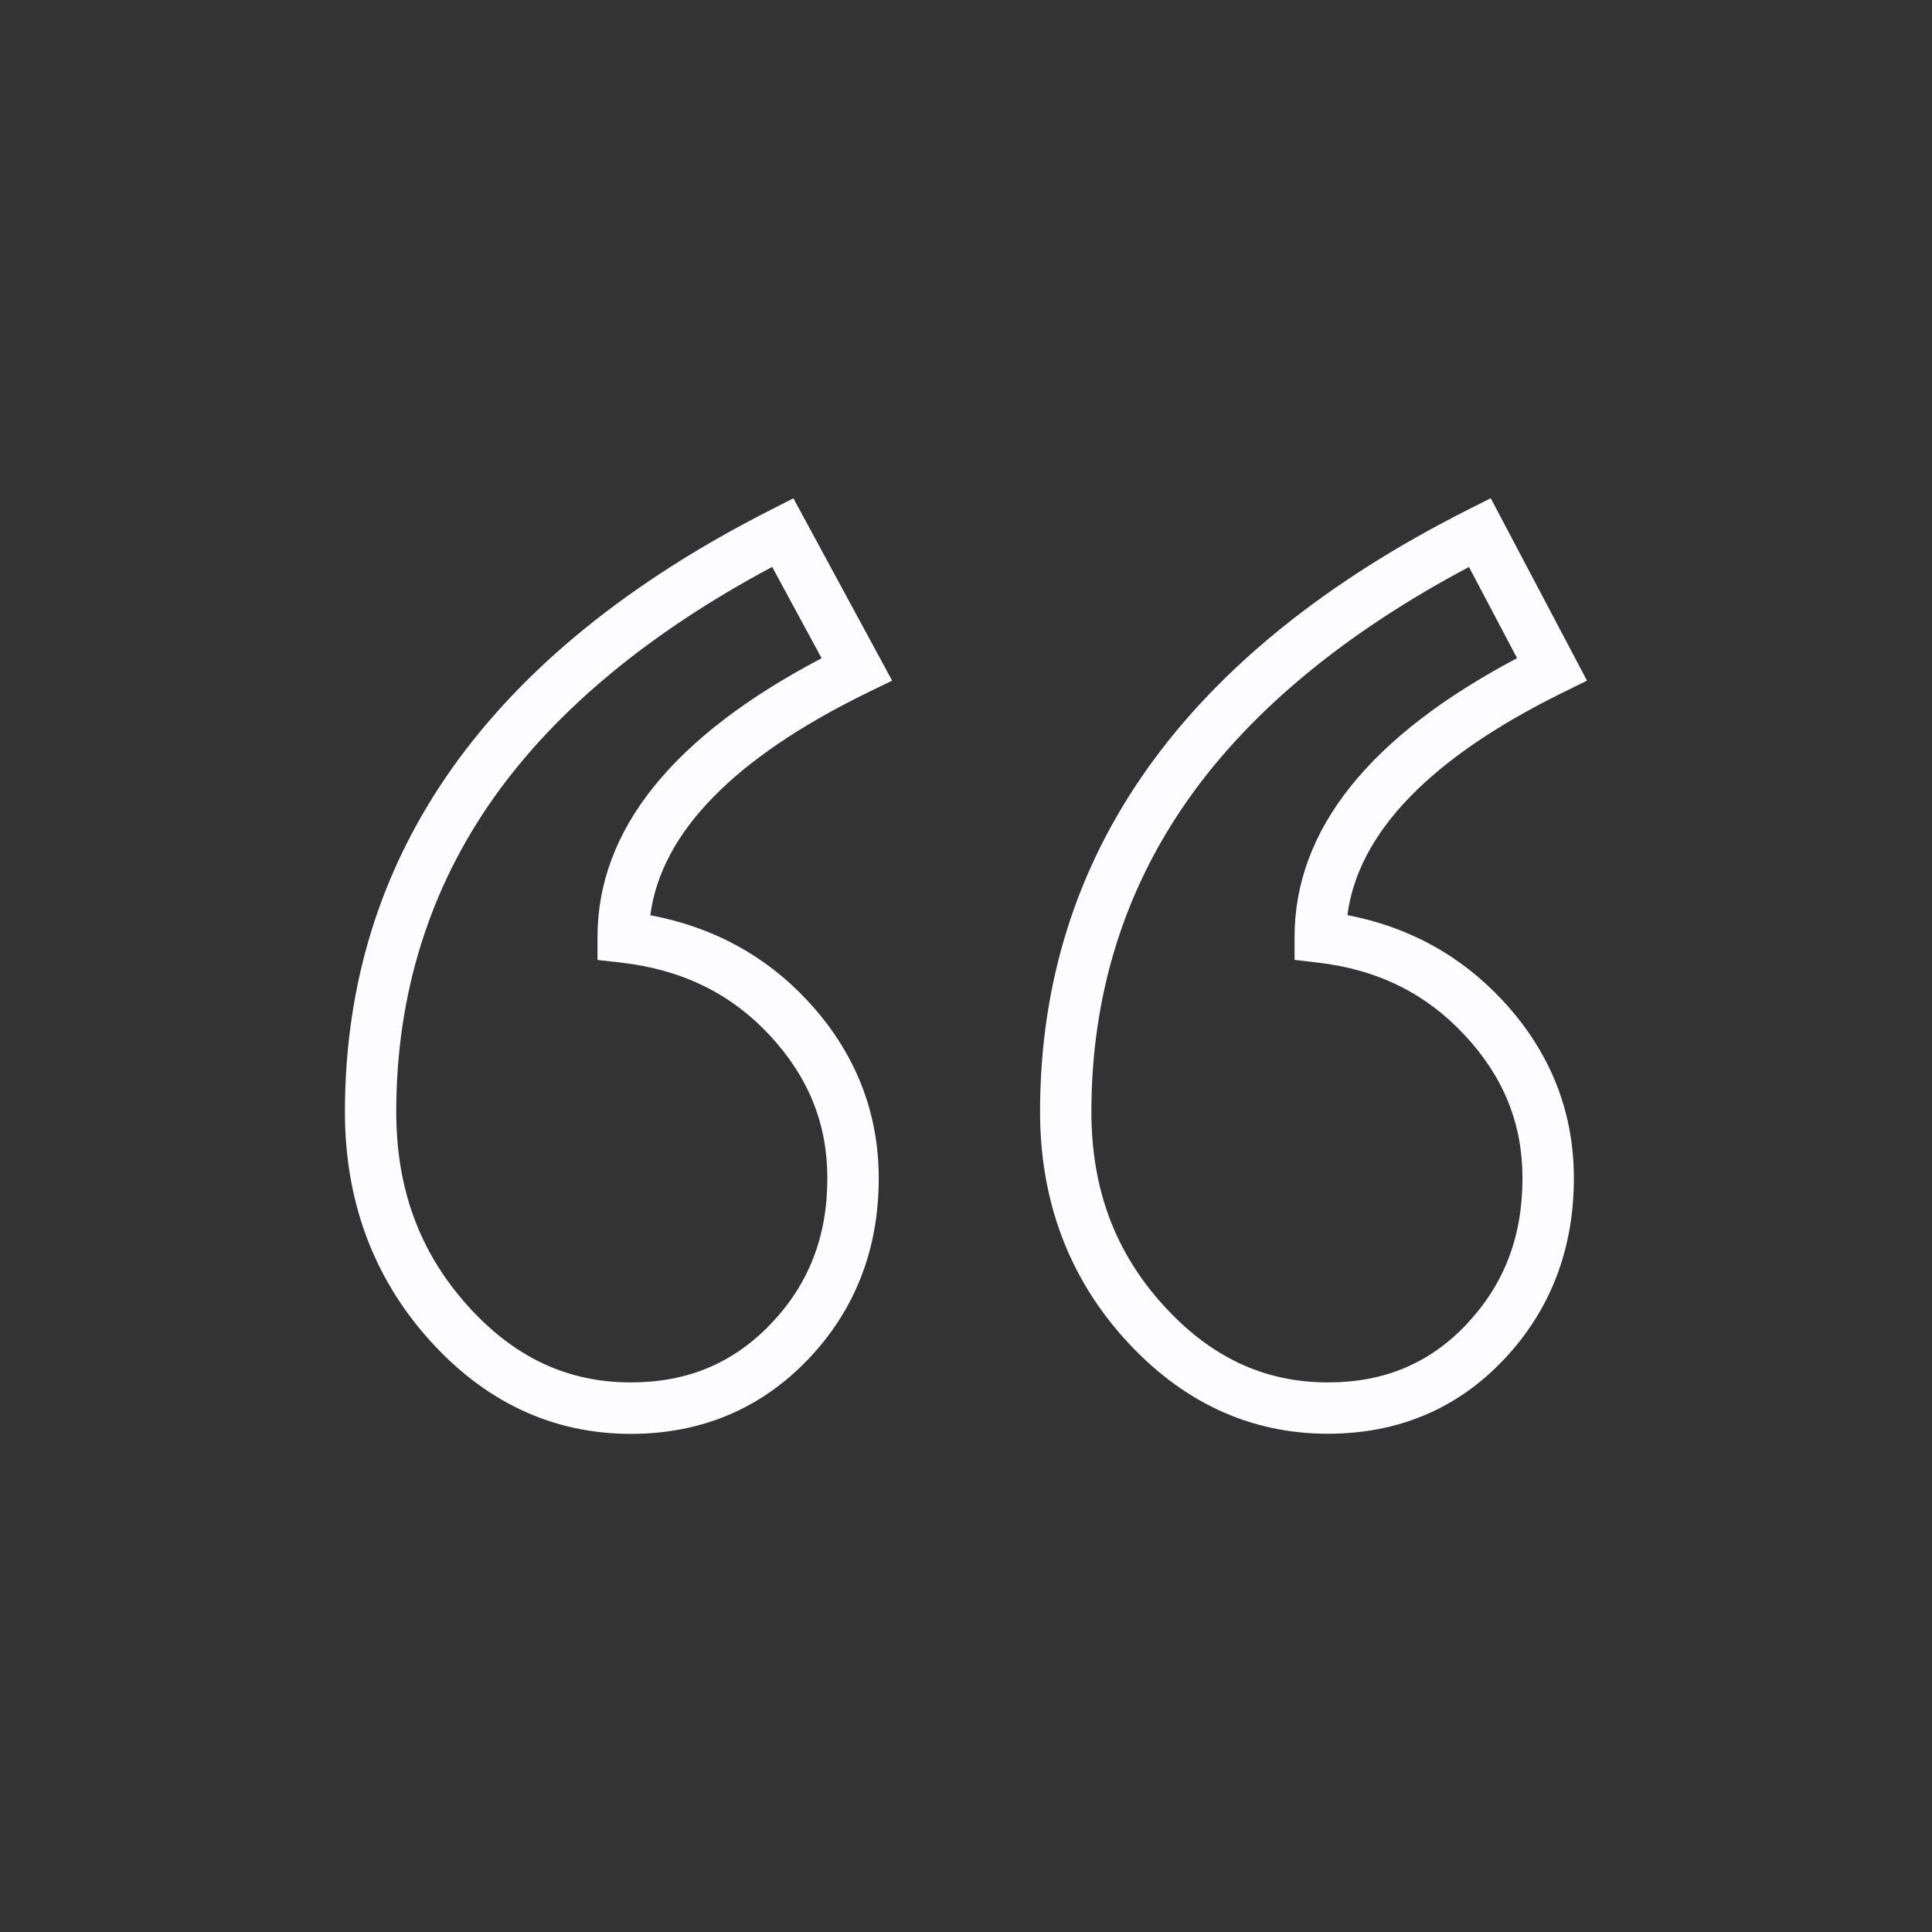
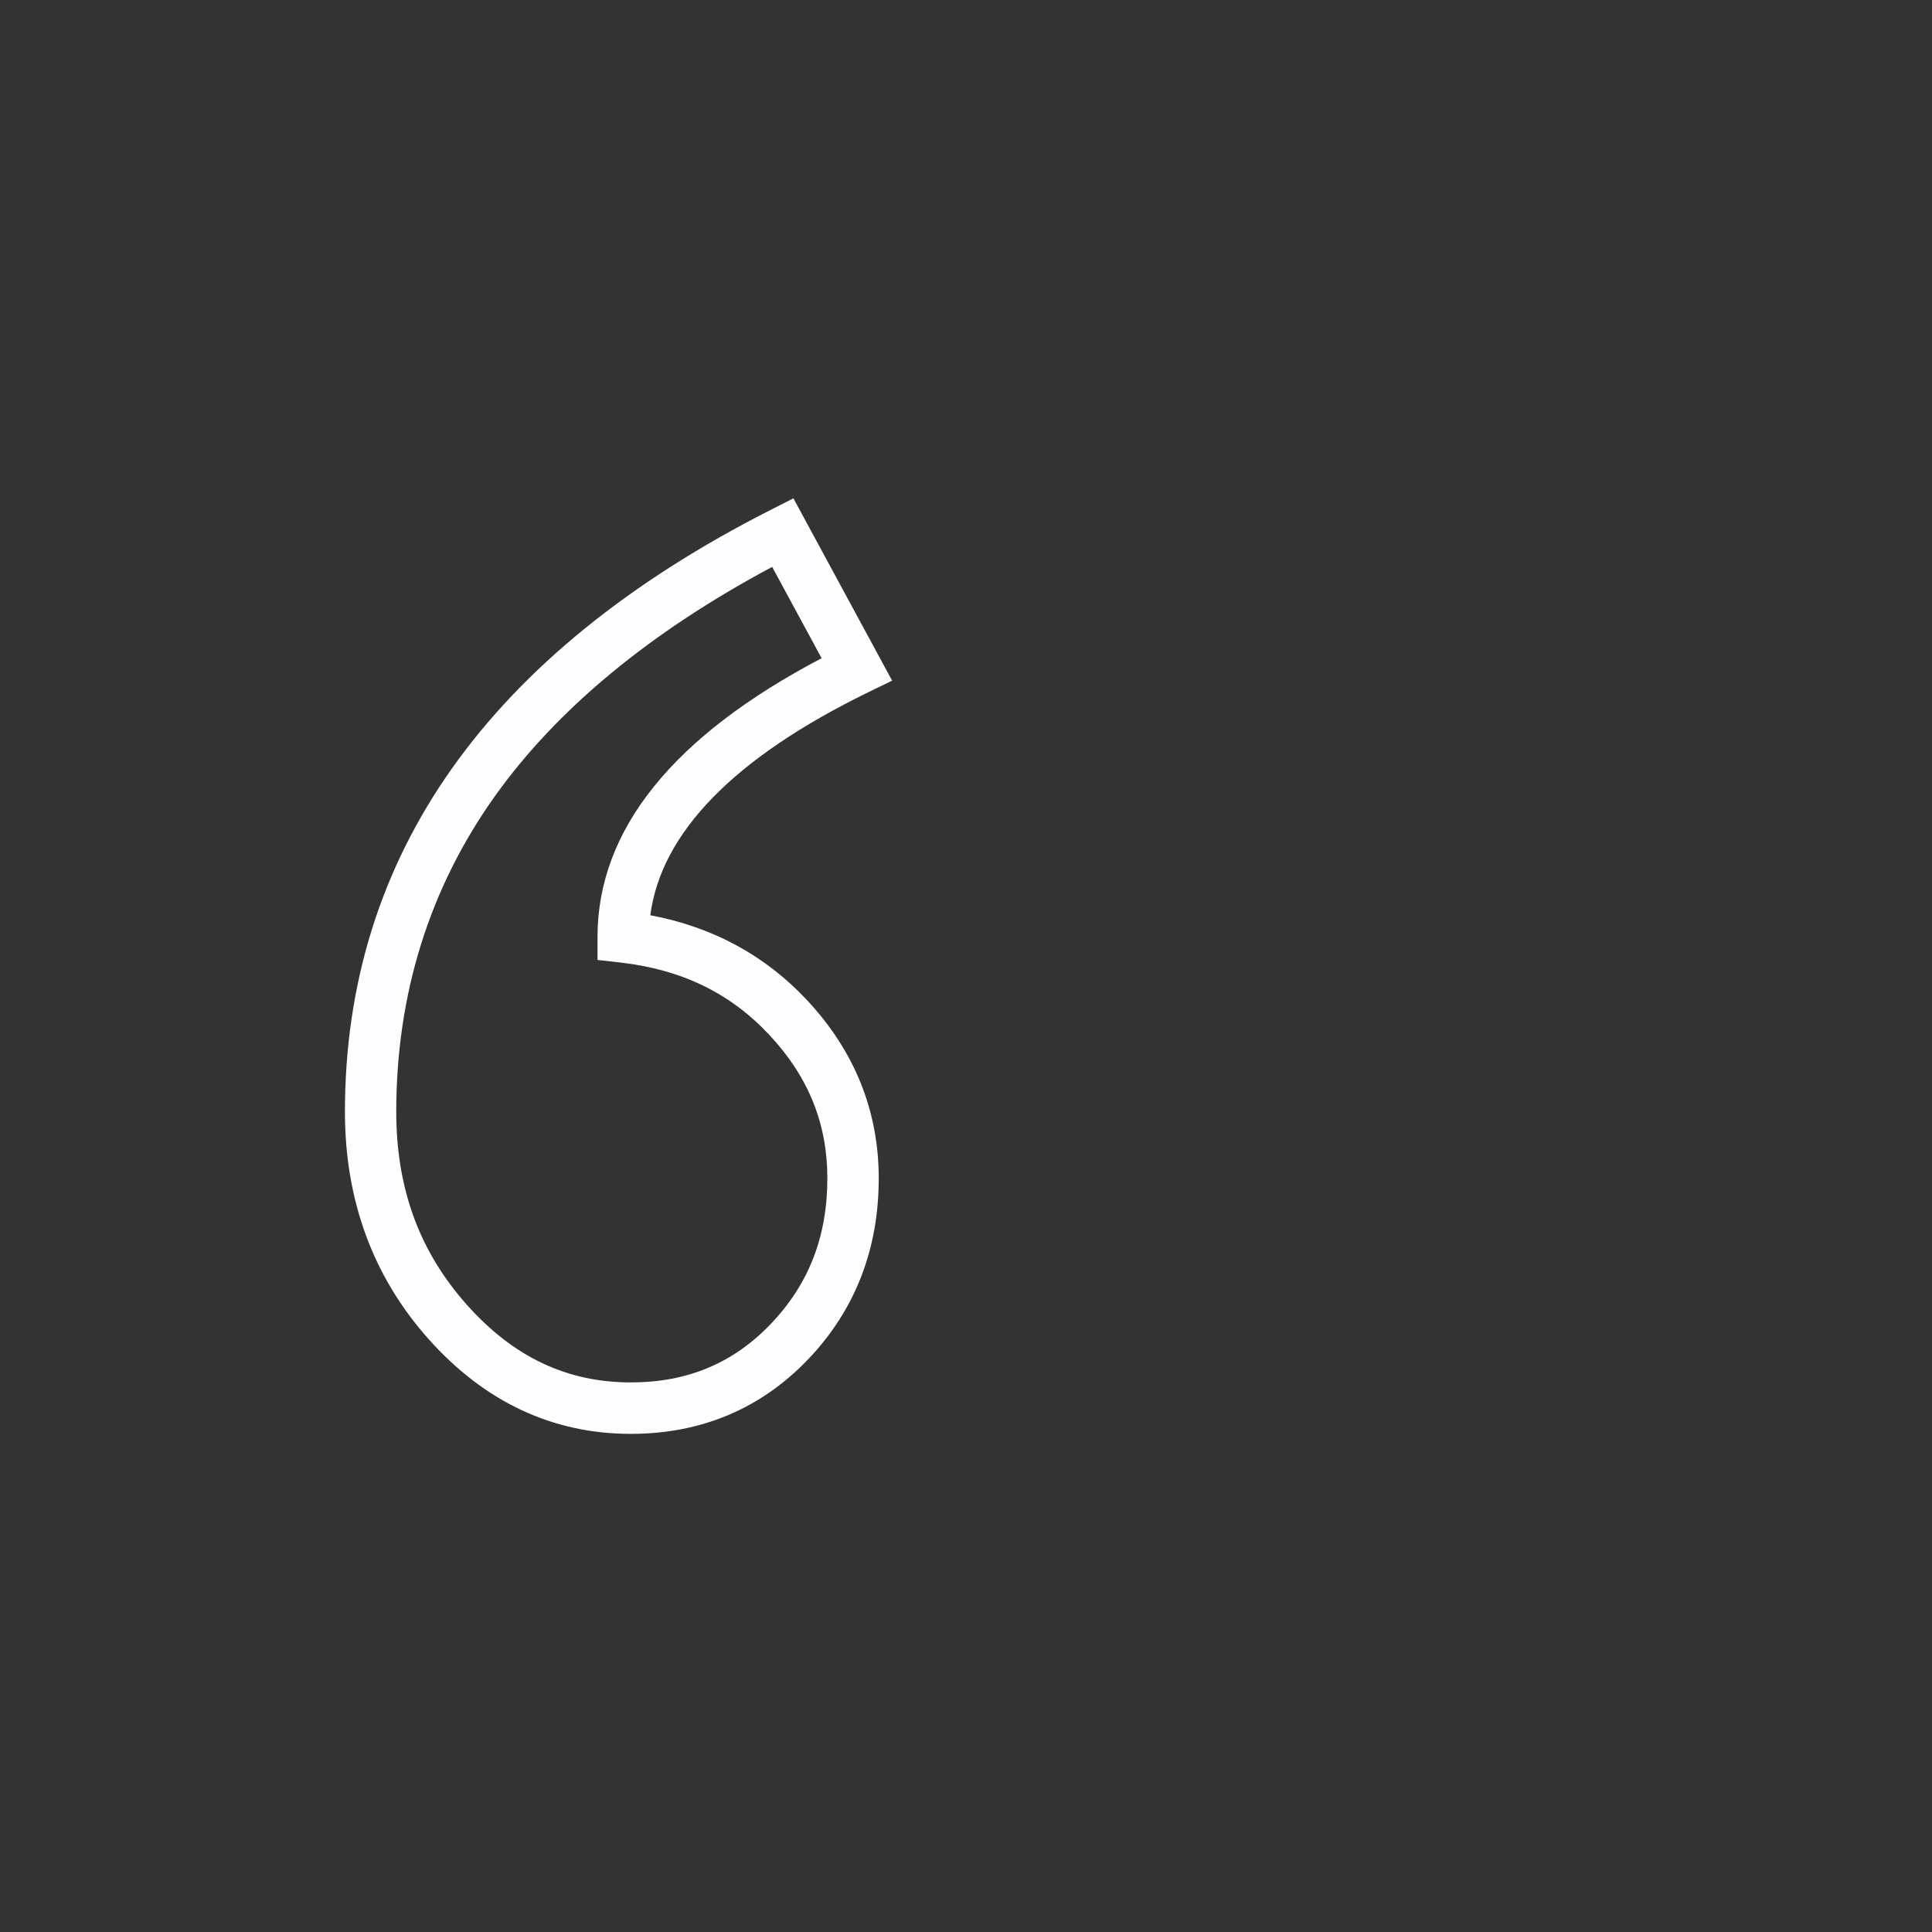
<svg xmlns="http://www.w3.org/2000/svg" id="Layer_1" viewBox="0 0 300 300">
  <rect x="0" y="0" width="300" height="300" fill="#333333" stroke="none" />
  <defs>
    <style>.cls-1{fill:#fdfdff;}</style>
  </defs>
  <path class="cls-1" d="M100.98,142.11c1.69-12.84,13.05-24.47,33.81-34.6l3.74-1.82-15.33-28.31-3.46,1.76c-43.92,22.26-66.18,53.72-66.18,93.51,0,13.73,4.36,25.58,12.95,35.24,8.72,9.79,19.29,14.76,31.44,14.76,10.91,0,20.17-3.89,27.51-11.55,7.29-7.62,10.99-17.08,10.99-28.12,0-10.44-3.73-19.74-11.1-27.64-6.5-6.97-14.68-11.41-24.37-13.22h0Zm18.72,63.46c-5.86,6.12-12.97,9.09-21.75,9.09-9.91,0-18.25-3.95-25.48-12.08-7.36-8.27-10.94-18.06-10.94-29.94,0-18.24,5.14-34.7,15.26-48.93,9.66-13.58,24.16-25.57,43.11-35.68l7.68,14.18c-23.1,12.11-34.8,26.66-34.8,43.29v3.56l3.54,.4c9.53,1.08,17.12,4.77,23.19,11.29,6.03,6.47,8.96,13.74,8.96,22.2,0,9.04-2.87,16.44-8.77,22.61h0Zm0,0" />
-   <path class="cls-1" d="M209.22,142.12c1.67-12.85,12.93-24.49,33.53-34.62l3.68-1.81-14.95-28.33-3.49,1.76c-44.12,22.26-66.49,53.72-66.49,93.51,0,13.74,4.41,25.6,13.12,35.26,8.81,9.78,19.43,14.74,31.57,14.74,10.93,0,20.14-3.89,27.38-11.58,7.18-7.61,10.82-17.07,10.82-28.1,0-10.44-3.73-19.74-11.1-27.64-6.48-6.96-14.57-11.39-24.07-13.21h0Zm18.55,63.47c-5.76,6.11-12.81,9.07-21.58,9.07-9.92,0-18.31-3.96-25.65-12.1-7.45-8.26-11.07-18.05-11.07-29.92,0-18.23,5.16-34.69,15.33-48.93,9.7-13.58,24.26-25.57,43.3-35.67l7.47,14.16c-22.93,12.11-34.55,26.66-34.55,43.3v3.55l3.53,.41c9.34,1.08,16.83,4.77,22.9,11.29,6.03,6.47,8.96,13.73,8.96,22.2,0,9.06-2.83,16.46-8.65,22.63h0Zm0,0" />
</svg>